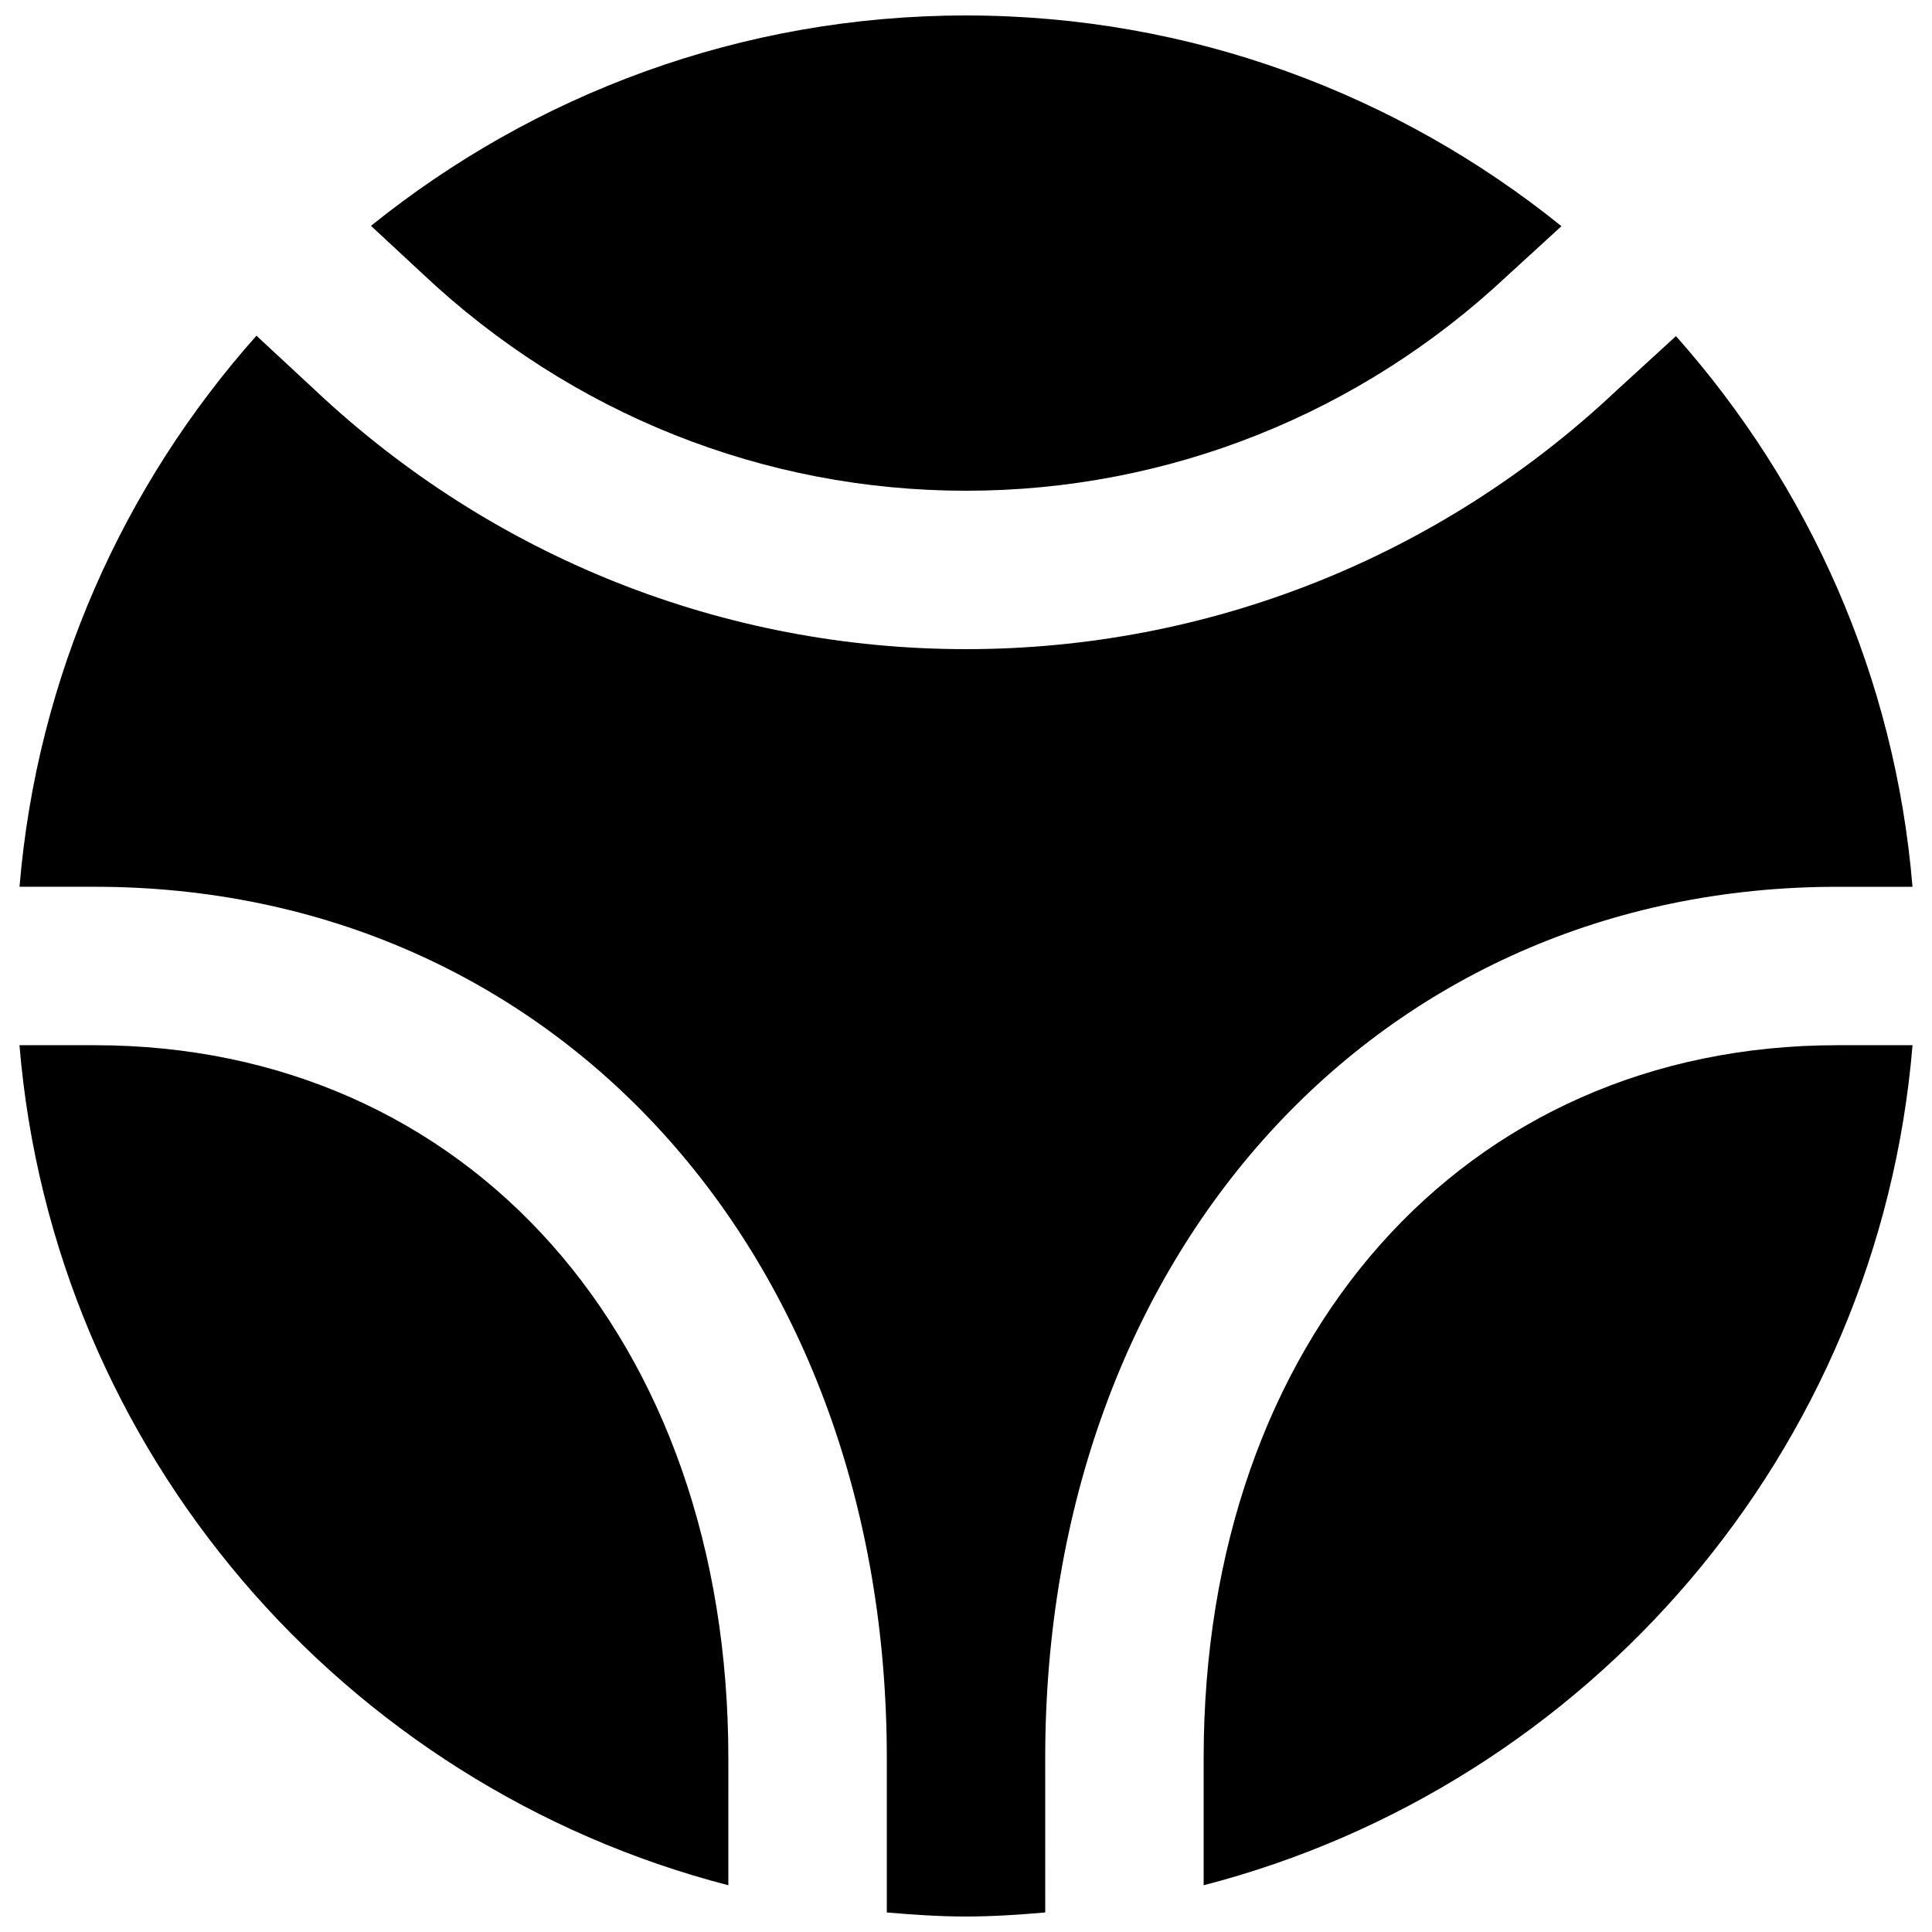
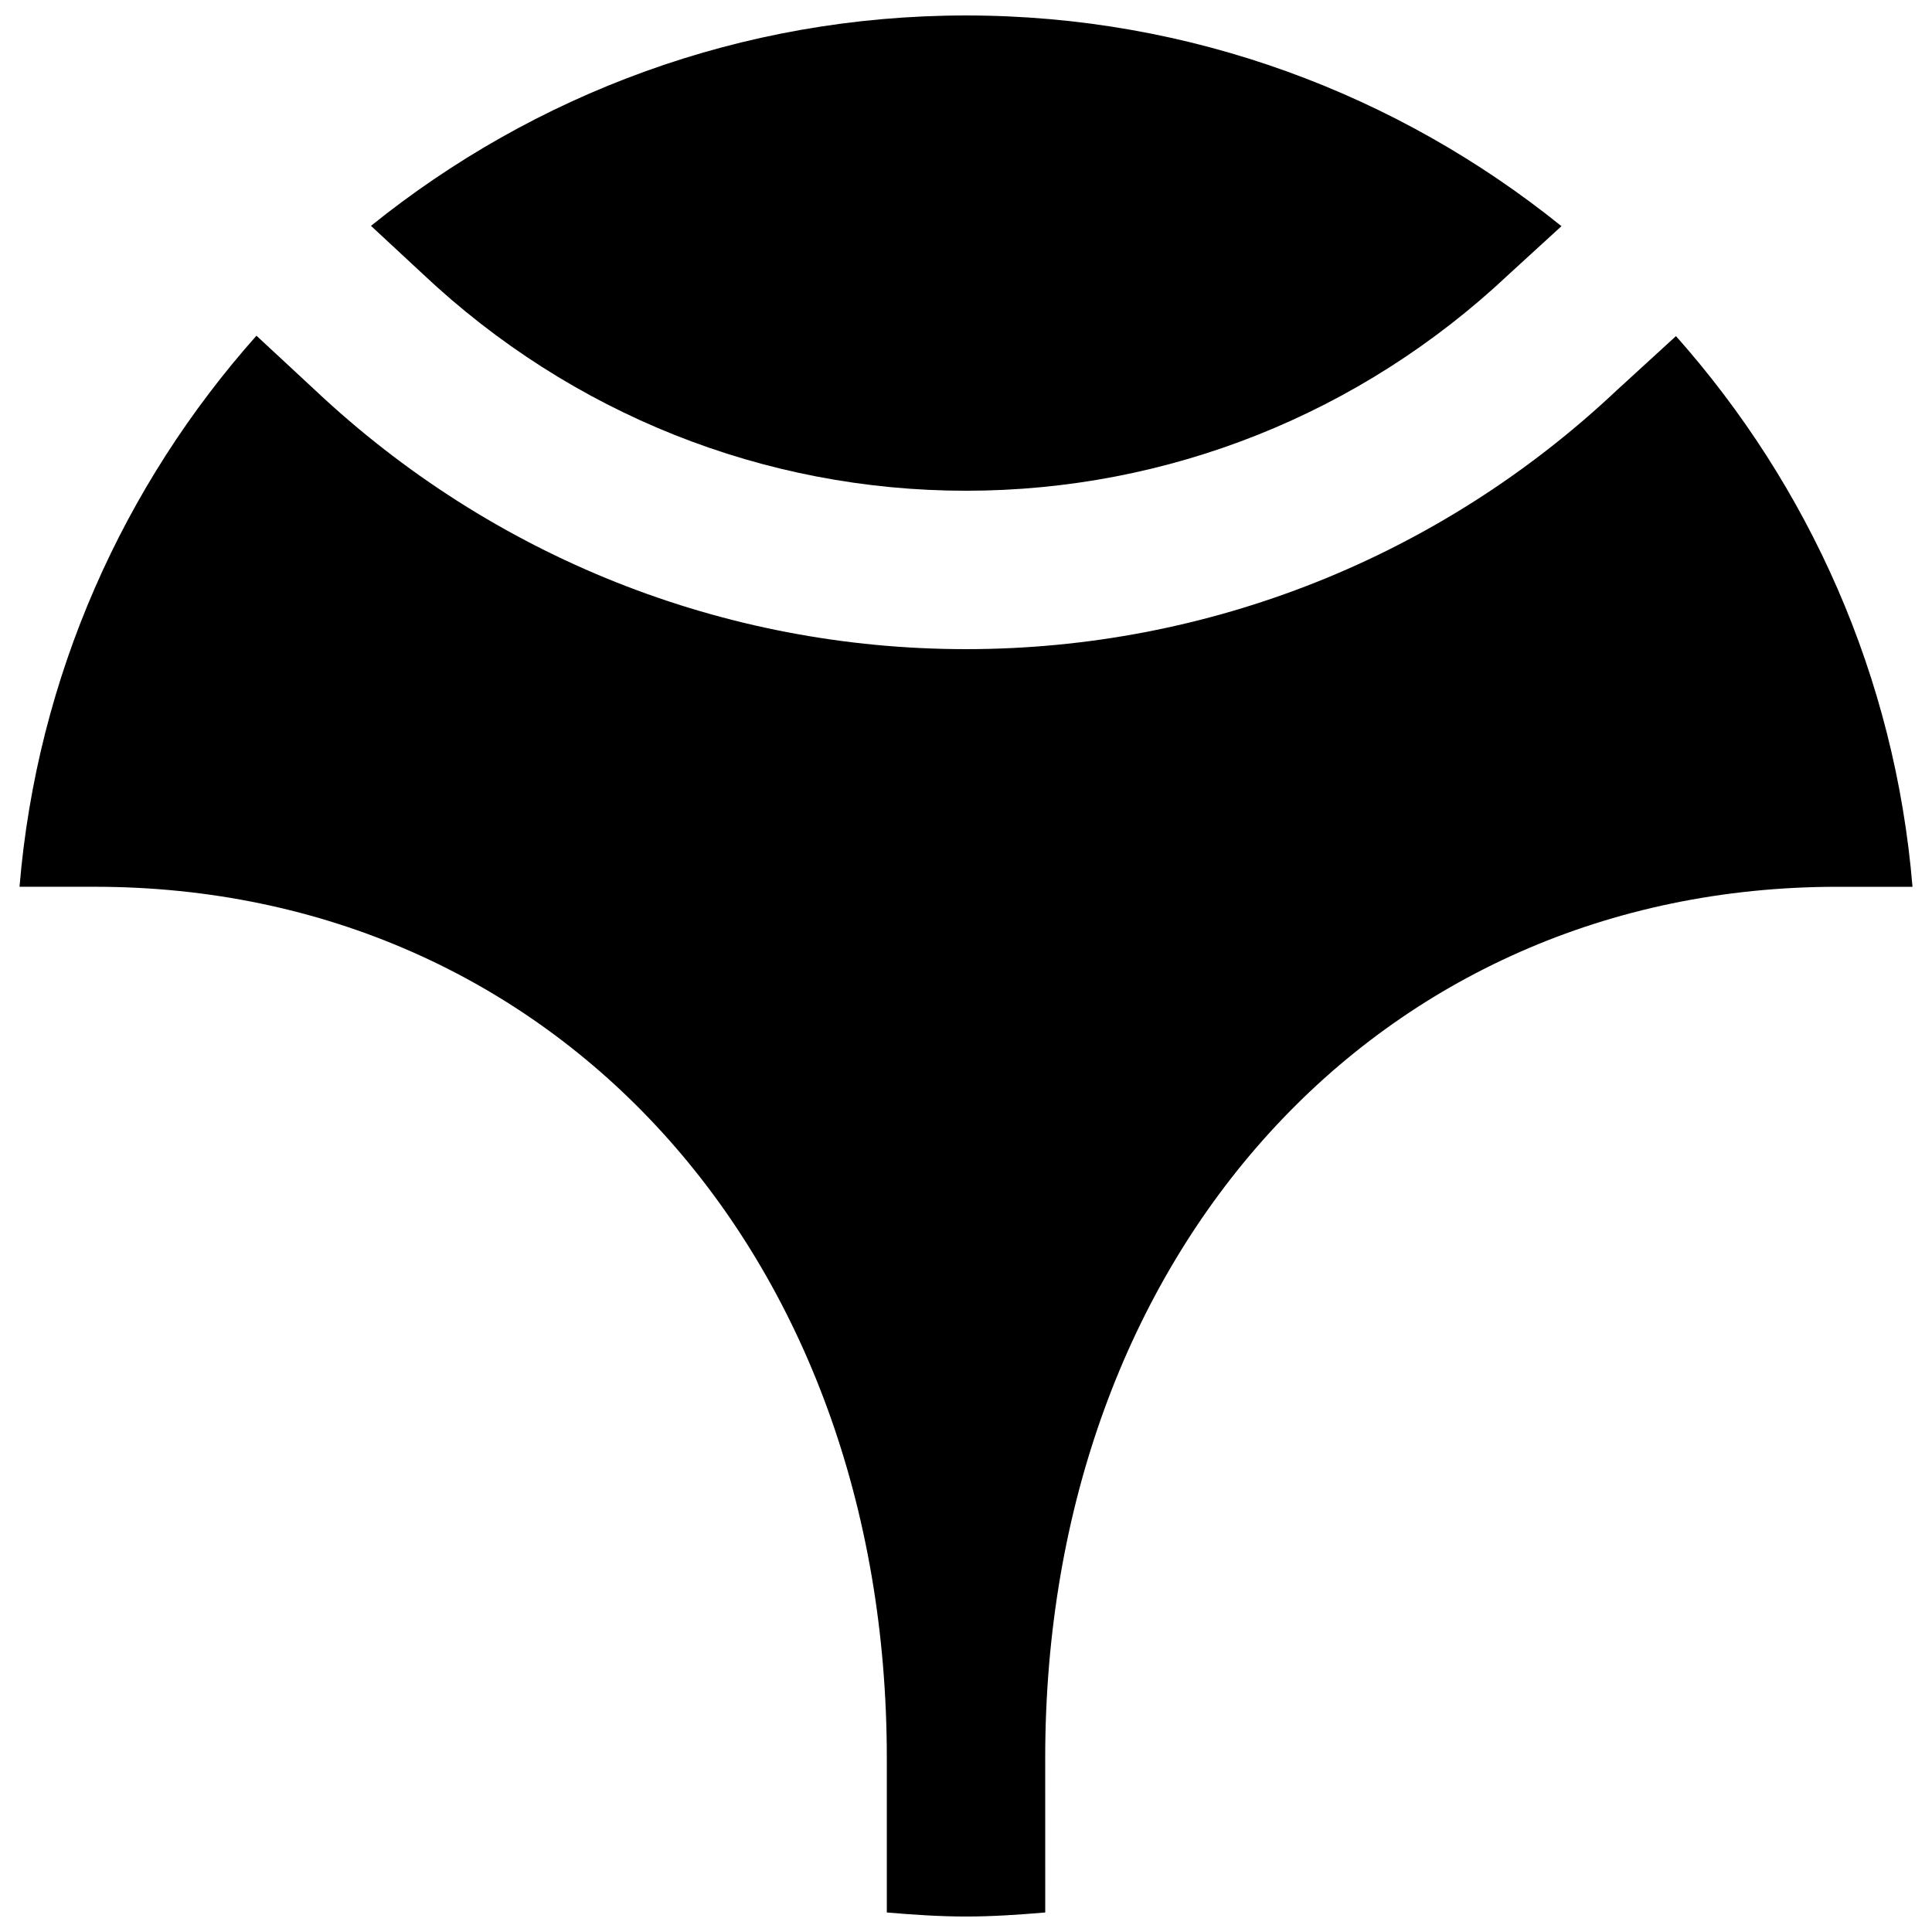
<svg xmlns="http://www.w3.org/2000/svg" width="800px" height="800px" version="1.1" viewBox="144 144 512 512">
  <defs>
    <clipPath id="b">
      <path d="m242 148.09h316v126.91h-316z" />
    </clipPath>
    <clipPath id="a">
      <path d="m149 232h502v419.9h-502z" />
    </clipPath>
  </defs>
-   <path d="m337.02 609.92c0-111.24-69.066-188.93-167.94-188.93h-19.922c8.941 107.75 85.941 196.25 187.86 222.62z" fill-rule="evenodd" />
  <g clip-path="url(#b)">
    <path d="m256.13 216.68c39.32 37.031 90.371 57.371 143.88 57.371 53.488 0 104.54-20.34 143.75-57.266l14.043-12.848c-43.223-34.848-98.074-55.84-157.8-55.84-59.68 0-114.49 20.949-157.69 55.754z" fill-rule="evenodd" />
  </g>
  <g clip-path="url(#a)">
    <path d="m420.99 609.92c0-133.8 88.289-230.91 209.92-230.91h19.922c-4.617-55.797-27.539-106.37-62.684-145.94l-15.824 14.484c-46.812 44.086-108.07 68.477-172.32 68.477-64.258 0-125.51-24.391-172.55-68.684l-15.492-14.383c-35.207 39.594-58.148 90.203-62.789 146.04h19.922c121.63 0 209.92 97.109 209.92 230.91v40.914c6.945 0.586 13.895 1.07 20.992 1.07 7.094 0 14.043-0.484 20.992-1.07z" fill-rule="evenodd" />
  </g>
-   <path d="m630.91 420.99c-98.871 0-167.93 77.691-167.93 188.93v33.691c101.91-26.367 178.91-114.87 187.86-222.62z" fill-rule="evenodd" />
</svg>